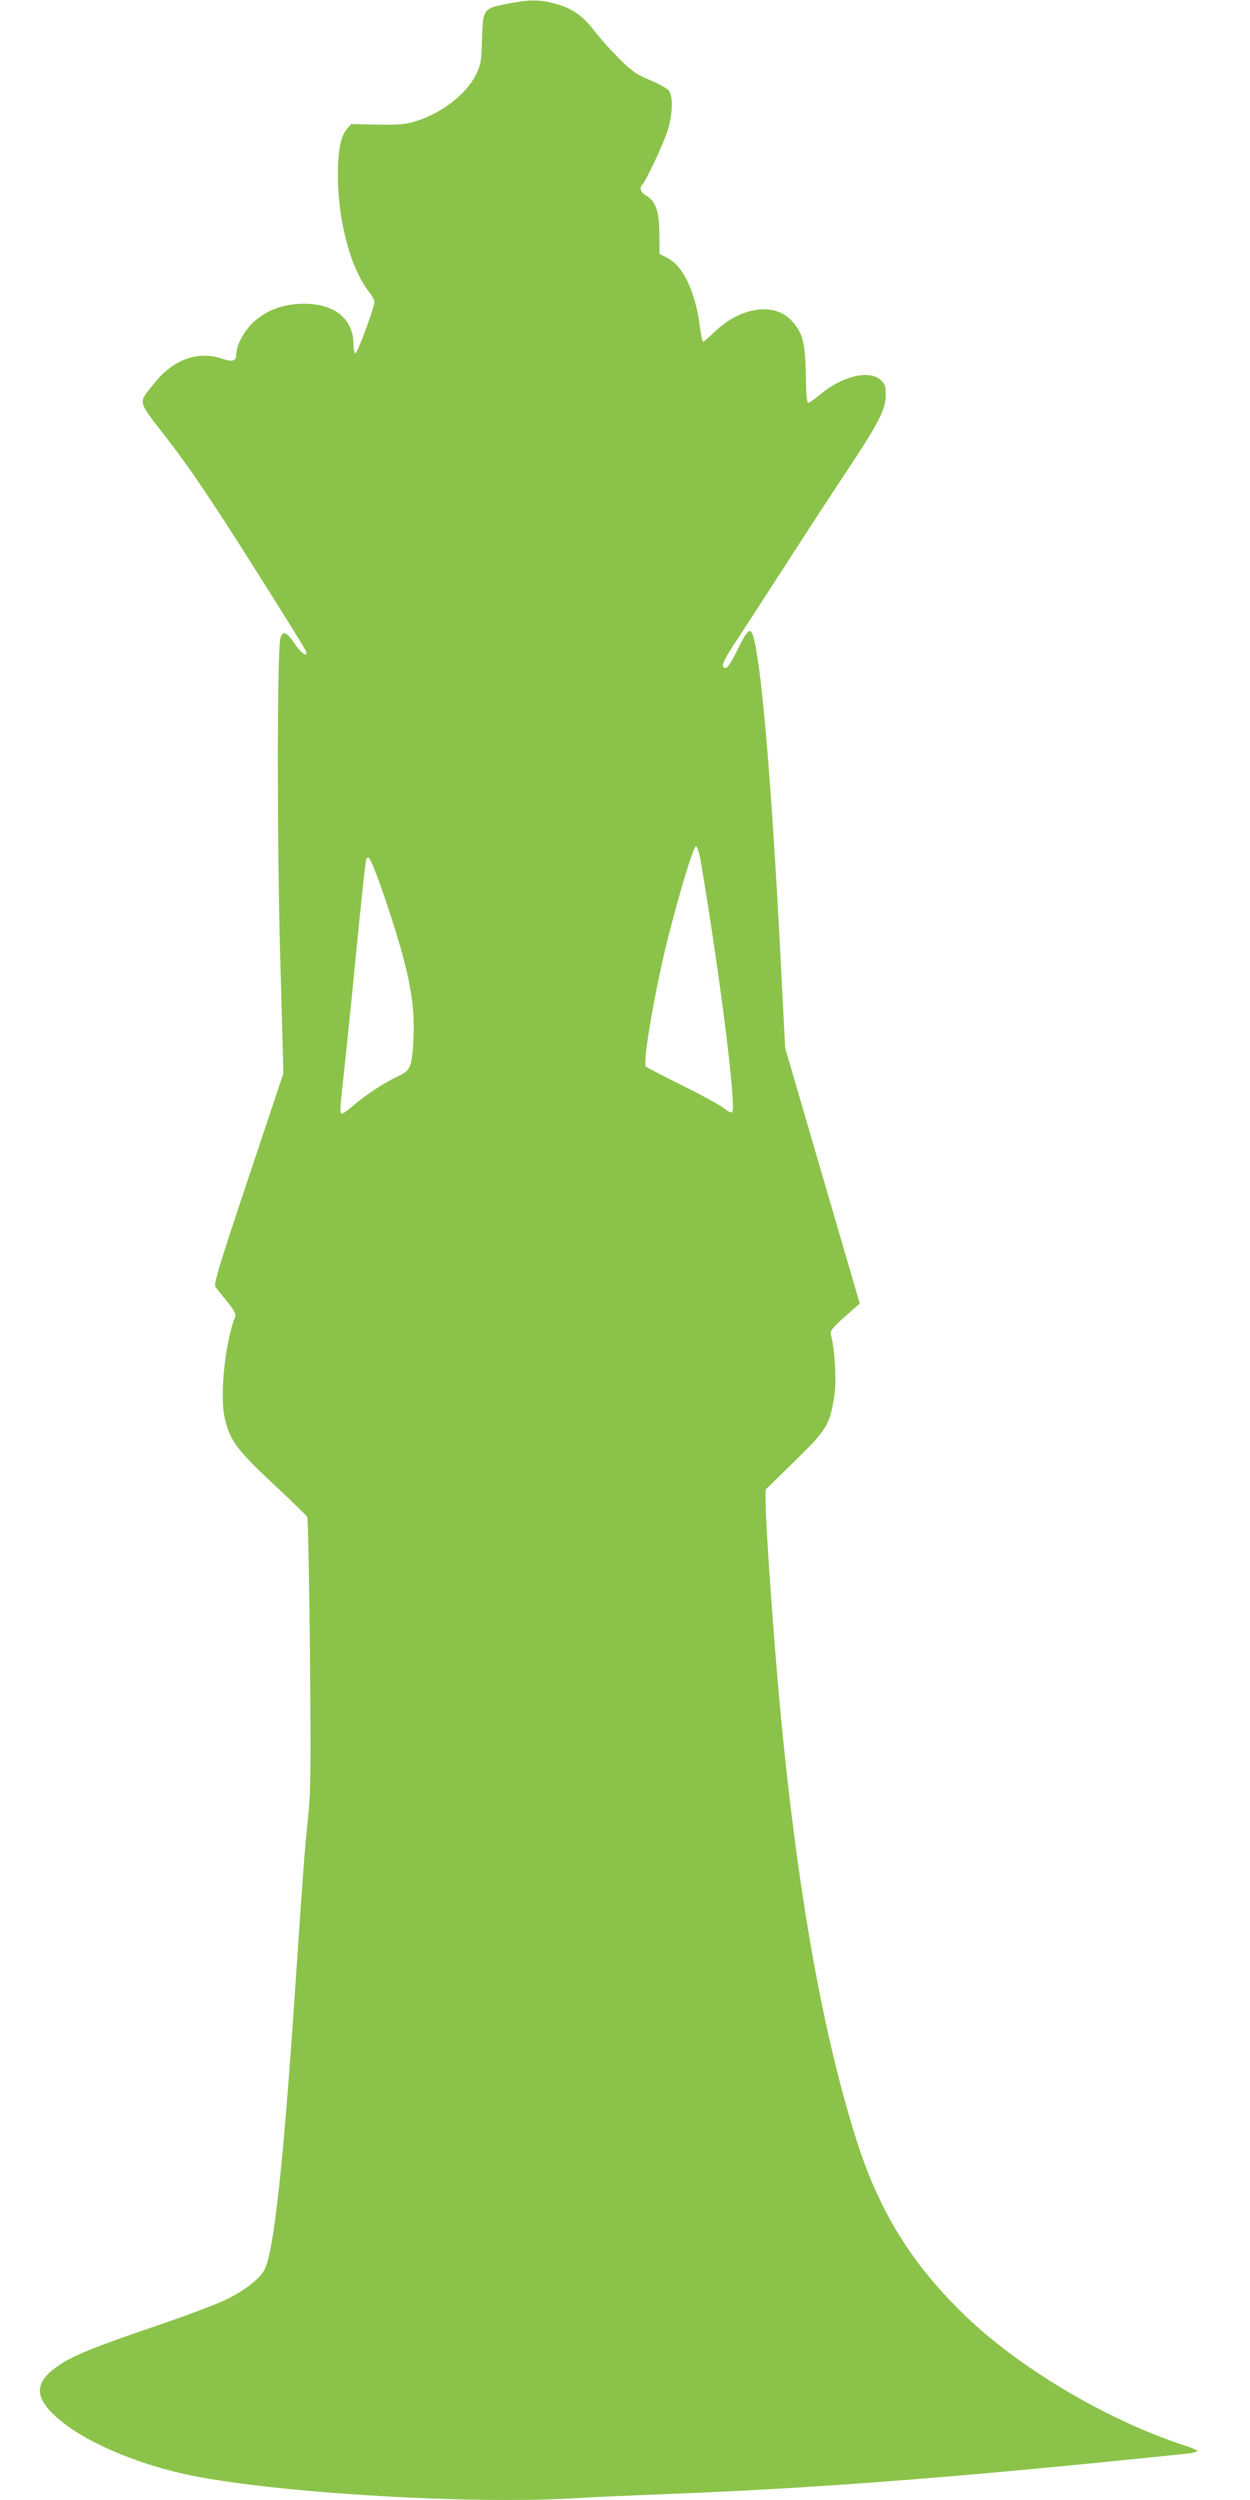
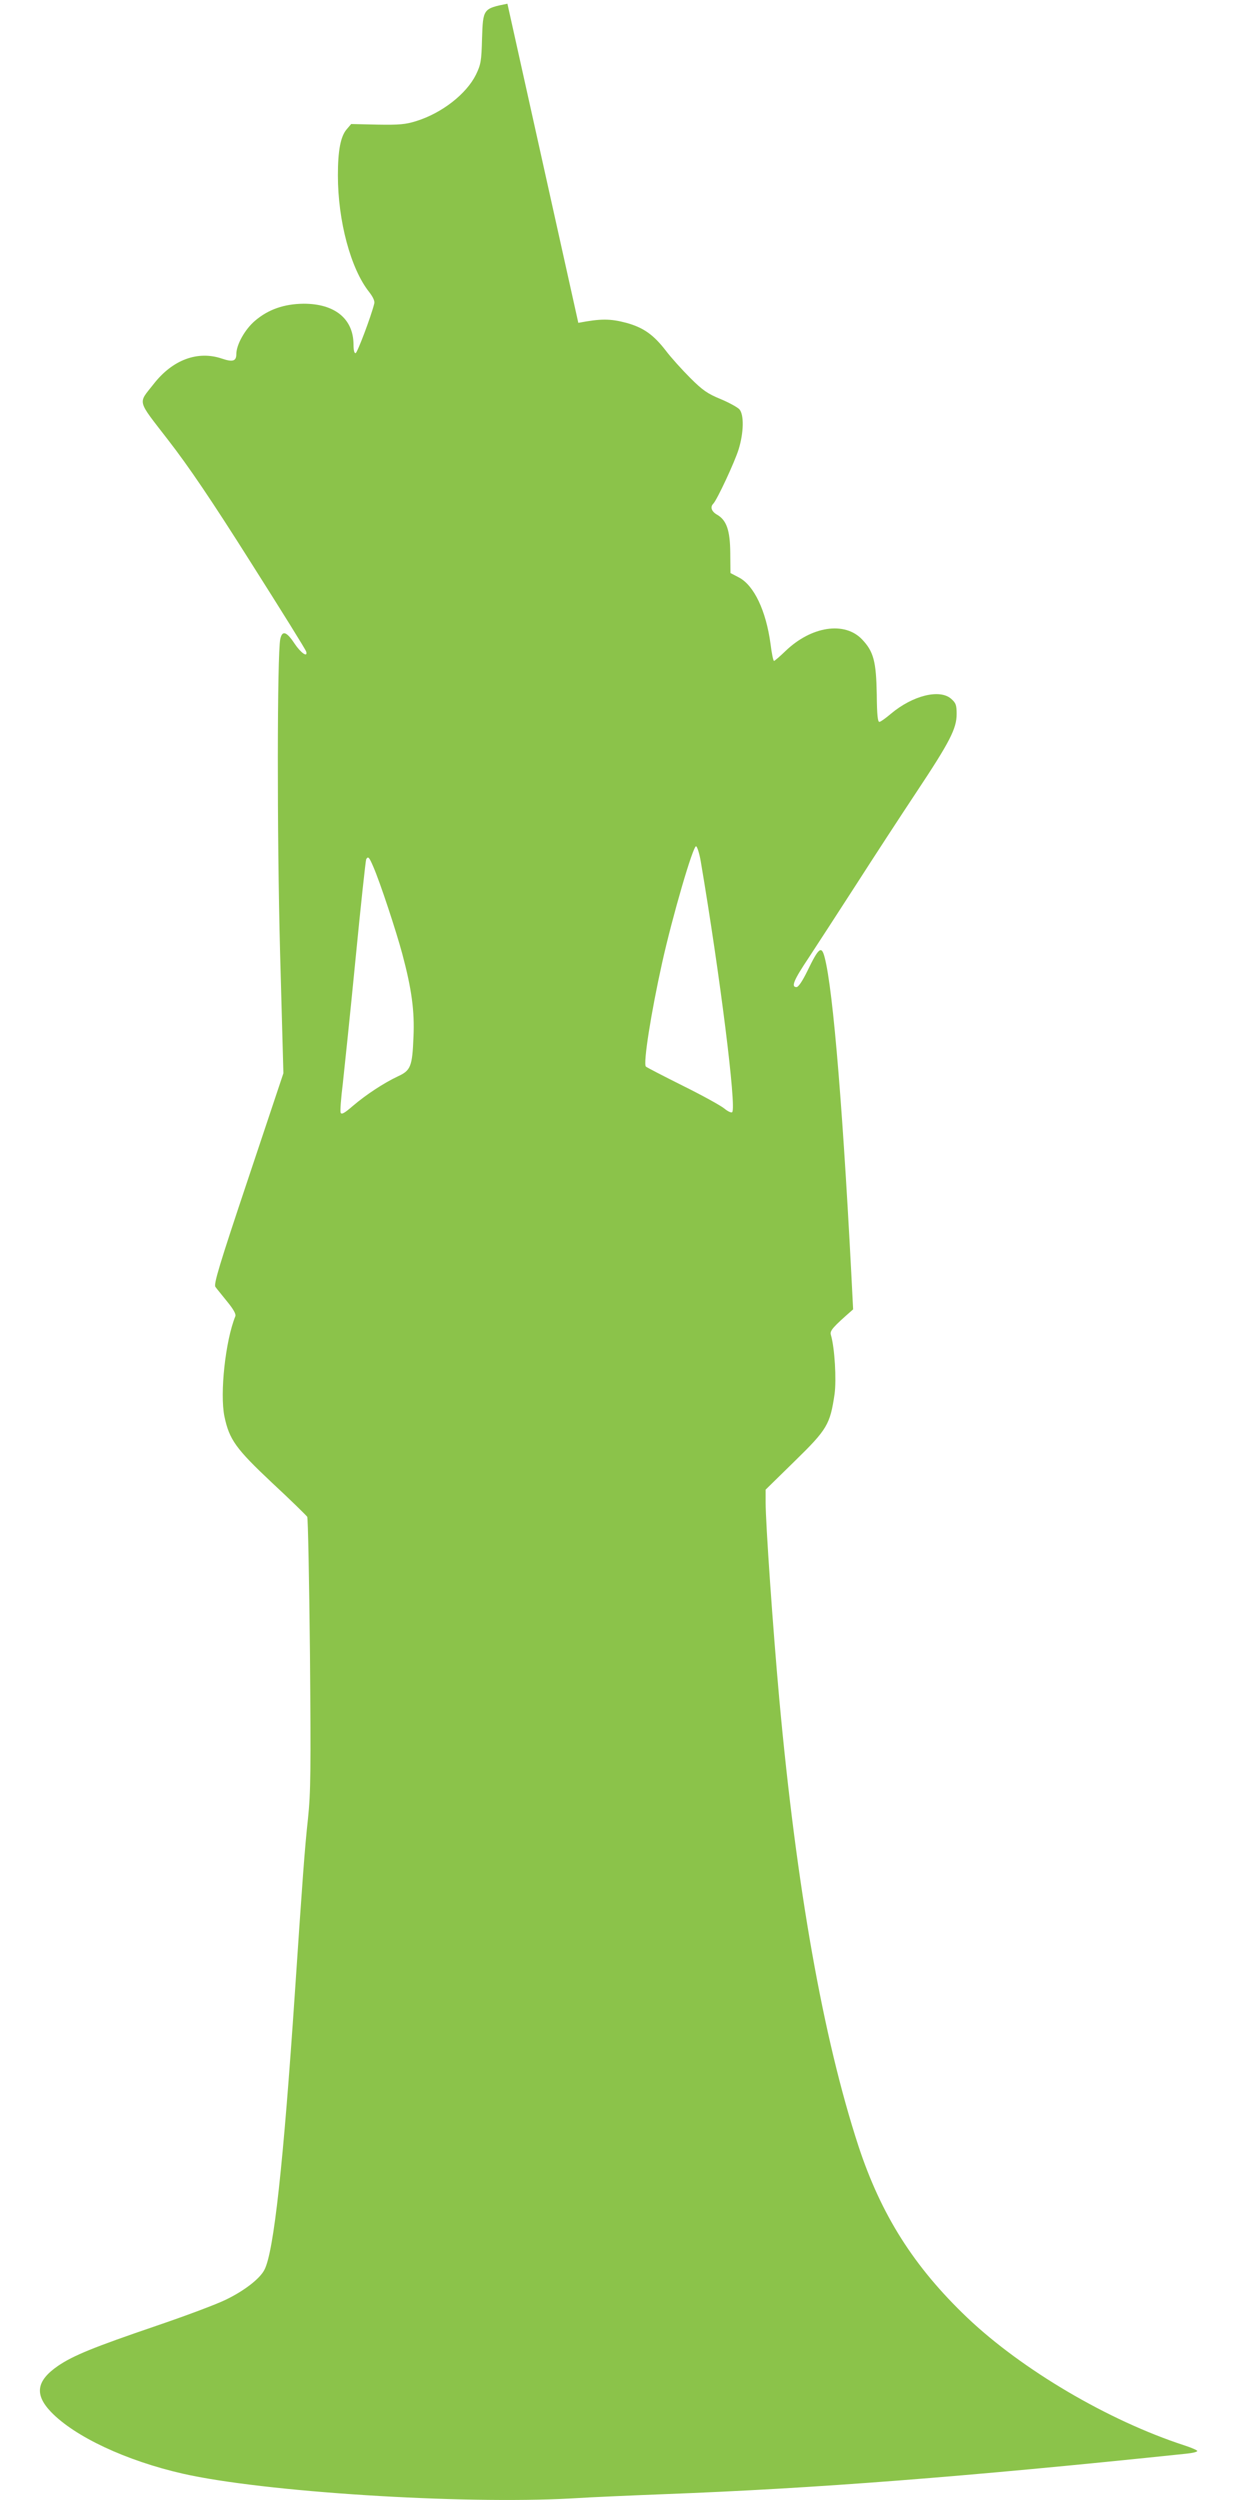
<svg xmlns="http://www.w3.org/2000/svg" version="1.0" width="640pt" height="1280pt" viewBox="0 0 640 1280" preserveAspectRatio="xMidYMid meet">
  <g transform="translate(0,1280) scale(0.1,-0.1)" fill="#8bc34a" stroke="none">
-     <path d="M2598 12781 c-125 -25 -125 -26 -130 -179 -3 -115 -6 -132 -31 -184 -49 -99 -174 -197 -306 -238 -54 -17 -87 -20 -199 -18 l-134 3 -23 -27 c-31 -36 -45 -108 -45 -236 0 -234 66 -479 160 -597 20 -26 30 -47 26 -60 -16 -65 -86 -250 -95 -253 -7 -2 -11 14 -11 45 -1 131 -96 208 -255 208 -100 -1 -181 -29 -249 -87 -52 -44 -96 -123 -96 -171 0 -36 -18 -42 -74 -23 -124 42 -253 -6 -350 -131 -80 -102 -87 -76 75 -286 104 -134 222 -308 424 -628 154 -243 282 -448 283 -456 8 -31 -28 -6 -60 42 -41 62 -63 69 -73 23 -16 -77 -17 -1000 -1 -1604 l17 -619 -180 -539 c-149 -445 -178 -542 -168 -555 6 -9 34 -42 60 -75 32 -39 46 -64 42 -75 -51 -126 -80 -395 -56 -513 25 -119 58 -165 244 -340 95 -88 175 -167 180 -174 4 -7 10 -323 14 -701 5 -595 4 -709 -10 -843 -17 -154 -28 -310 -67 -890 -59 -878 -108 -1329 -156 -1421 -23 -46 -105 -109 -199 -154 -49 -24 -210 -84 -357 -134 -319 -109 -423 -151 -502 -205 -110 -76 -120 -146 -35 -235 122 -127 385 -250 674 -316 412 -94 1427 -158 1990 -127 110 7 326 16 480 22 766 29 1532 88 2668 207 31 3 57 9 57 14 0 4 -30 17 -67 29 -389 127 -830 387 -1110 653 -274 261 -442 527 -558 880 -181 555 -317 1322 -405 2287 -33 366 -70 899 -70 1009 l0 64 149 146 c167 163 181 188 204 343 10 74 1 236 -19 304 -6 21 10 39 114 130 l34 30 -191 654 -191 655 -15 295 c-49 992 -102 1638 -146 1803 -16 61 -30 50 -89 -72 -24 -49 -45 -81 -55 -81 -29 0 -14 36 63 151 42 64 151 232 242 373 91 142 230 355 309 474 172 259 206 326 206 400 0 47 -4 57 -29 79 -59 50 -196 16 -307 -77 -26 -22 -52 -41 -59 -42 -9 -2 -13 34 -14 142 -3 167 -16 218 -75 280 -89 94 -260 68 -392 -59 -29 -28 -56 -51 -59 -51 -4 0 -12 39 -18 88 -23 169 -84 298 -161 339 l-44 23 -1 103 c-1 116 -19 168 -68 196 -28 16 -36 39 -19 56 20 21 110 214 130 279 26 85 28 176 4 204 -10 11 -54 35 -97 53 -66 27 -92 45 -155 108 -42 42 -99 105 -126 141 -63 81 -114 117 -201 141 -83 22 -131 22 -246 0z m990 -4392 c99 -585 183 -1258 161 -1283 -4 -5 -22 3 -40 18 -18 15 -114 68 -213 117 -100 50 -185 94 -189 98 -15 15 27 279 83 531 53 239 159 602 174 597 6 -2 17 -37 24 -78z m-1677 -26 c35 -80 118 -332 149 -448 48 -180 63 -292 57 -424 -6 -151 -14 -172 -80 -202 -72 -34 -162 -93 -230 -151 -43 -37 -58 -46 -63 -35 -3 9 2 75 11 147 8 73 38 359 65 636 27 278 52 509 55 515 10 16 15 11 36 -38z" />
+     <path d="M2598 12781 c-125 -25 -125 -26 -130 -179 -3 -115 -6 -132 -31 -184 -49 -99 -174 -197 -306 -238 -54 -17 -87 -20 -199 -18 l-134 3 -23 -27 c-31 -36 -45 -108 -45 -236 0 -234 66 -479 160 -597 20 -26 30 -47 26 -60 -16 -65 -86 -250 -95 -253 -7 -2 -11 14 -11 45 -1 131 -96 208 -255 208 -100 -1 -181 -29 -249 -87 -52 -44 -96 -123 -96 -171 0 -36 -18 -42 -74 -23 -124 42 -253 -6 -350 -131 -80 -102 -87 -76 75 -286 104 -134 222 -308 424 -628 154 -243 282 -448 283 -456 8 -31 -28 -6 -60 42 -41 62 -63 69 -73 23 -16 -77 -17 -1000 -1 -1604 l17 -619 -180 -539 c-149 -445 -178 -542 -168 -555 6 -9 34 -42 60 -75 32 -39 46 -64 42 -75 -51 -126 -80 -395 -56 -513 25 -119 58 -165 244 -340 95 -88 175 -167 180 -174 4 -7 10 -323 14 -701 5 -595 4 -709 -10 -843 -17 -154 -28 -310 -67 -890 -59 -878 -108 -1329 -156 -1421 -23 -46 -105 -109 -199 -154 -49 -24 -210 -84 -357 -134 -319 -109 -423 -151 -502 -205 -110 -76 -120 -146 -35 -235 122 -127 385 -250 674 -316 412 -94 1427 -158 1990 -127 110 7 326 16 480 22 766 29 1532 88 2668 207 31 3 57 9 57 14 0 4 -30 17 -67 29 -389 127 -830 387 -1110 653 -274 261 -442 527 -558 880 -181 555 -317 1322 -405 2287 -33 366 -70 899 -70 1009 l0 64 149 146 c167 163 181 188 204 343 10 74 1 236 -19 304 -6 21 10 39 114 130 c-49 992 -102 1638 -146 1803 -16 61 -30 50 -89 -72 -24 -49 -45 -81 -55 -81 -29 0 -14 36 63 151 42 64 151 232 242 373 91 142 230 355 309 474 172 259 206 326 206 400 0 47 -4 57 -29 79 -59 50 -196 16 -307 -77 -26 -22 -52 -41 -59 -42 -9 -2 -13 34 -14 142 -3 167 -16 218 -75 280 -89 94 -260 68 -392 -59 -29 -28 -56 -51 -59 -51 -4 0 -12 39 -18 88 -23 169 -84 298 -161 339 l-44 23 -1 103 c-1 116 -19 168 -68 196 -28 16 -36 39 -19 56 20 21 110 214 130 279 26 85 28 176 4 204 -10 11 -54 35 -97 53 -66 27 -92 45 -155 108 -42 42 -99 105 -126 141 -63 81 -114 117 -201 141 -83 22 -131 22 -246 0z m990 -4392 c99 -585 183 -1258 161 -1283 -4 -5 -22 3 -40 18 -18 15 -114 68 -213 117 -100 50 -185 94 -189 98 -15 15 27 279 83 531 53 239 159 602 174 597 6 -2 17 -37 24 -78z m-1677 -26 c35 -80 118 -332 149 -448 48 -180 63 -292 57 -424 -6 -151 -14 -172 -80 -202 -72 -34 -162 -93 -230 -151 -43 -37 -58 -46 -63 -35 -3 9 2 75 11 147 8 73 38 359 65 636 27 278 52 509 55 515 10 16 15 11 36 -38z" />
  </g>
</svg>